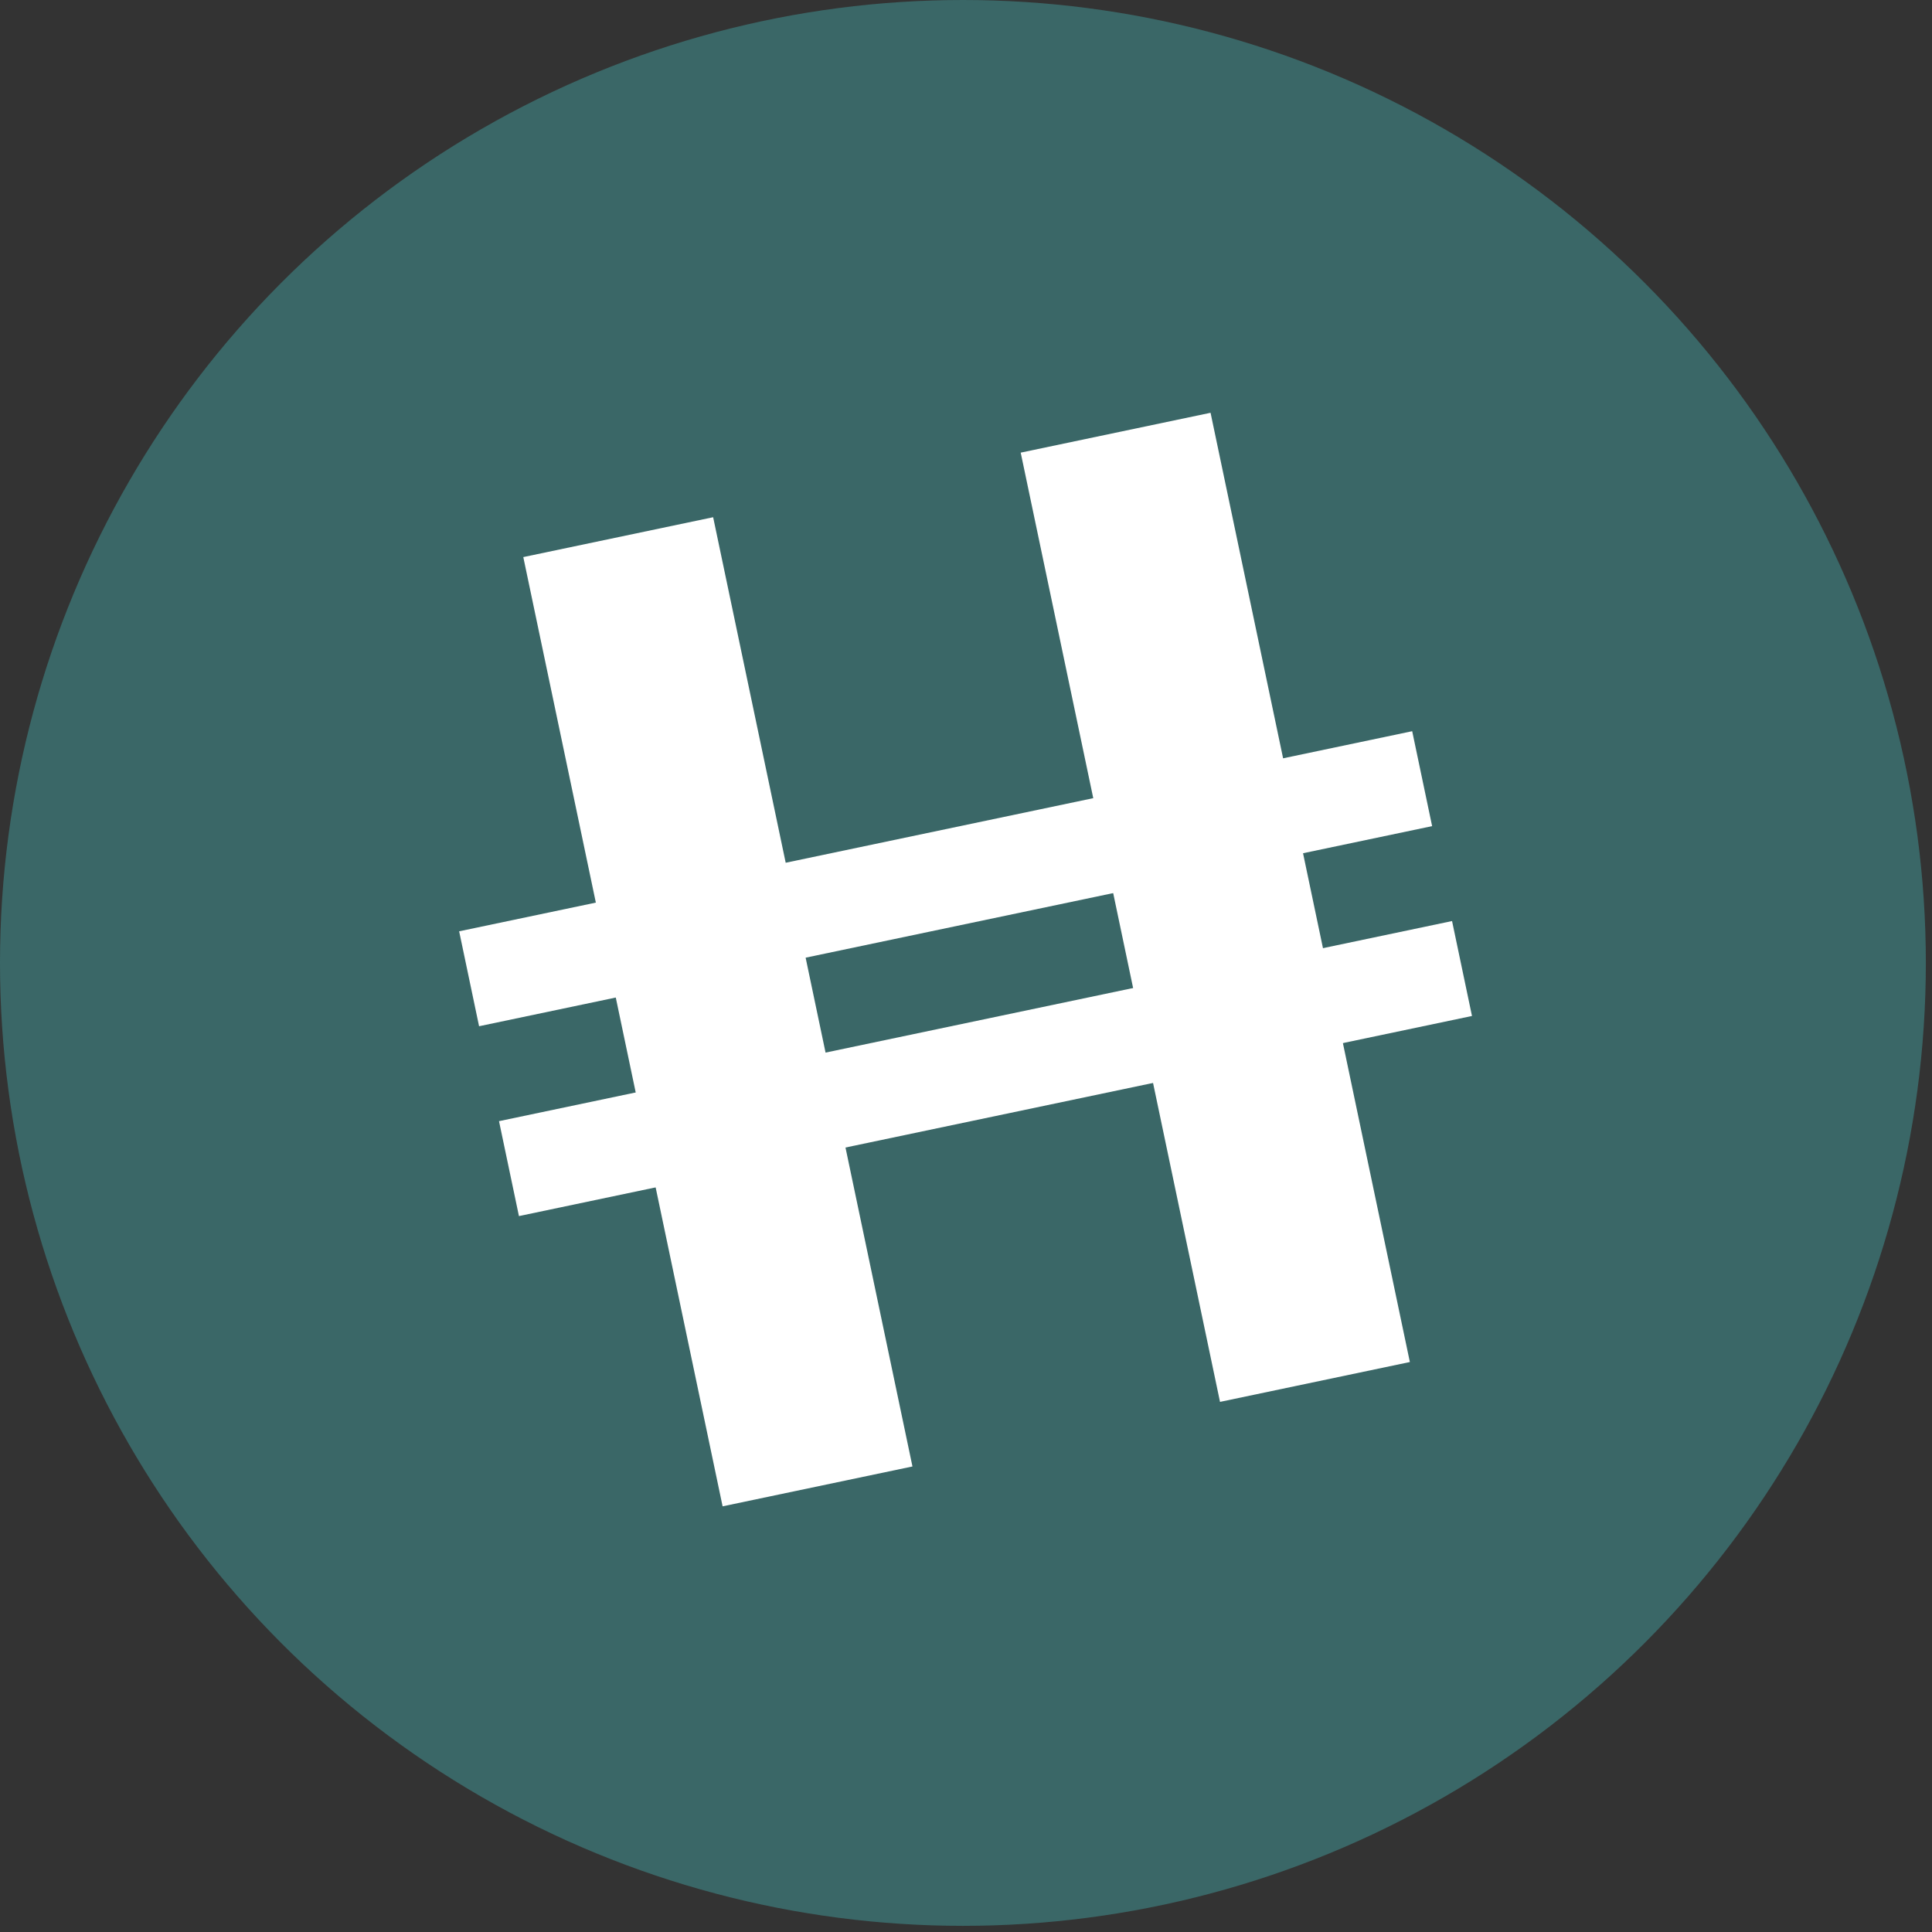
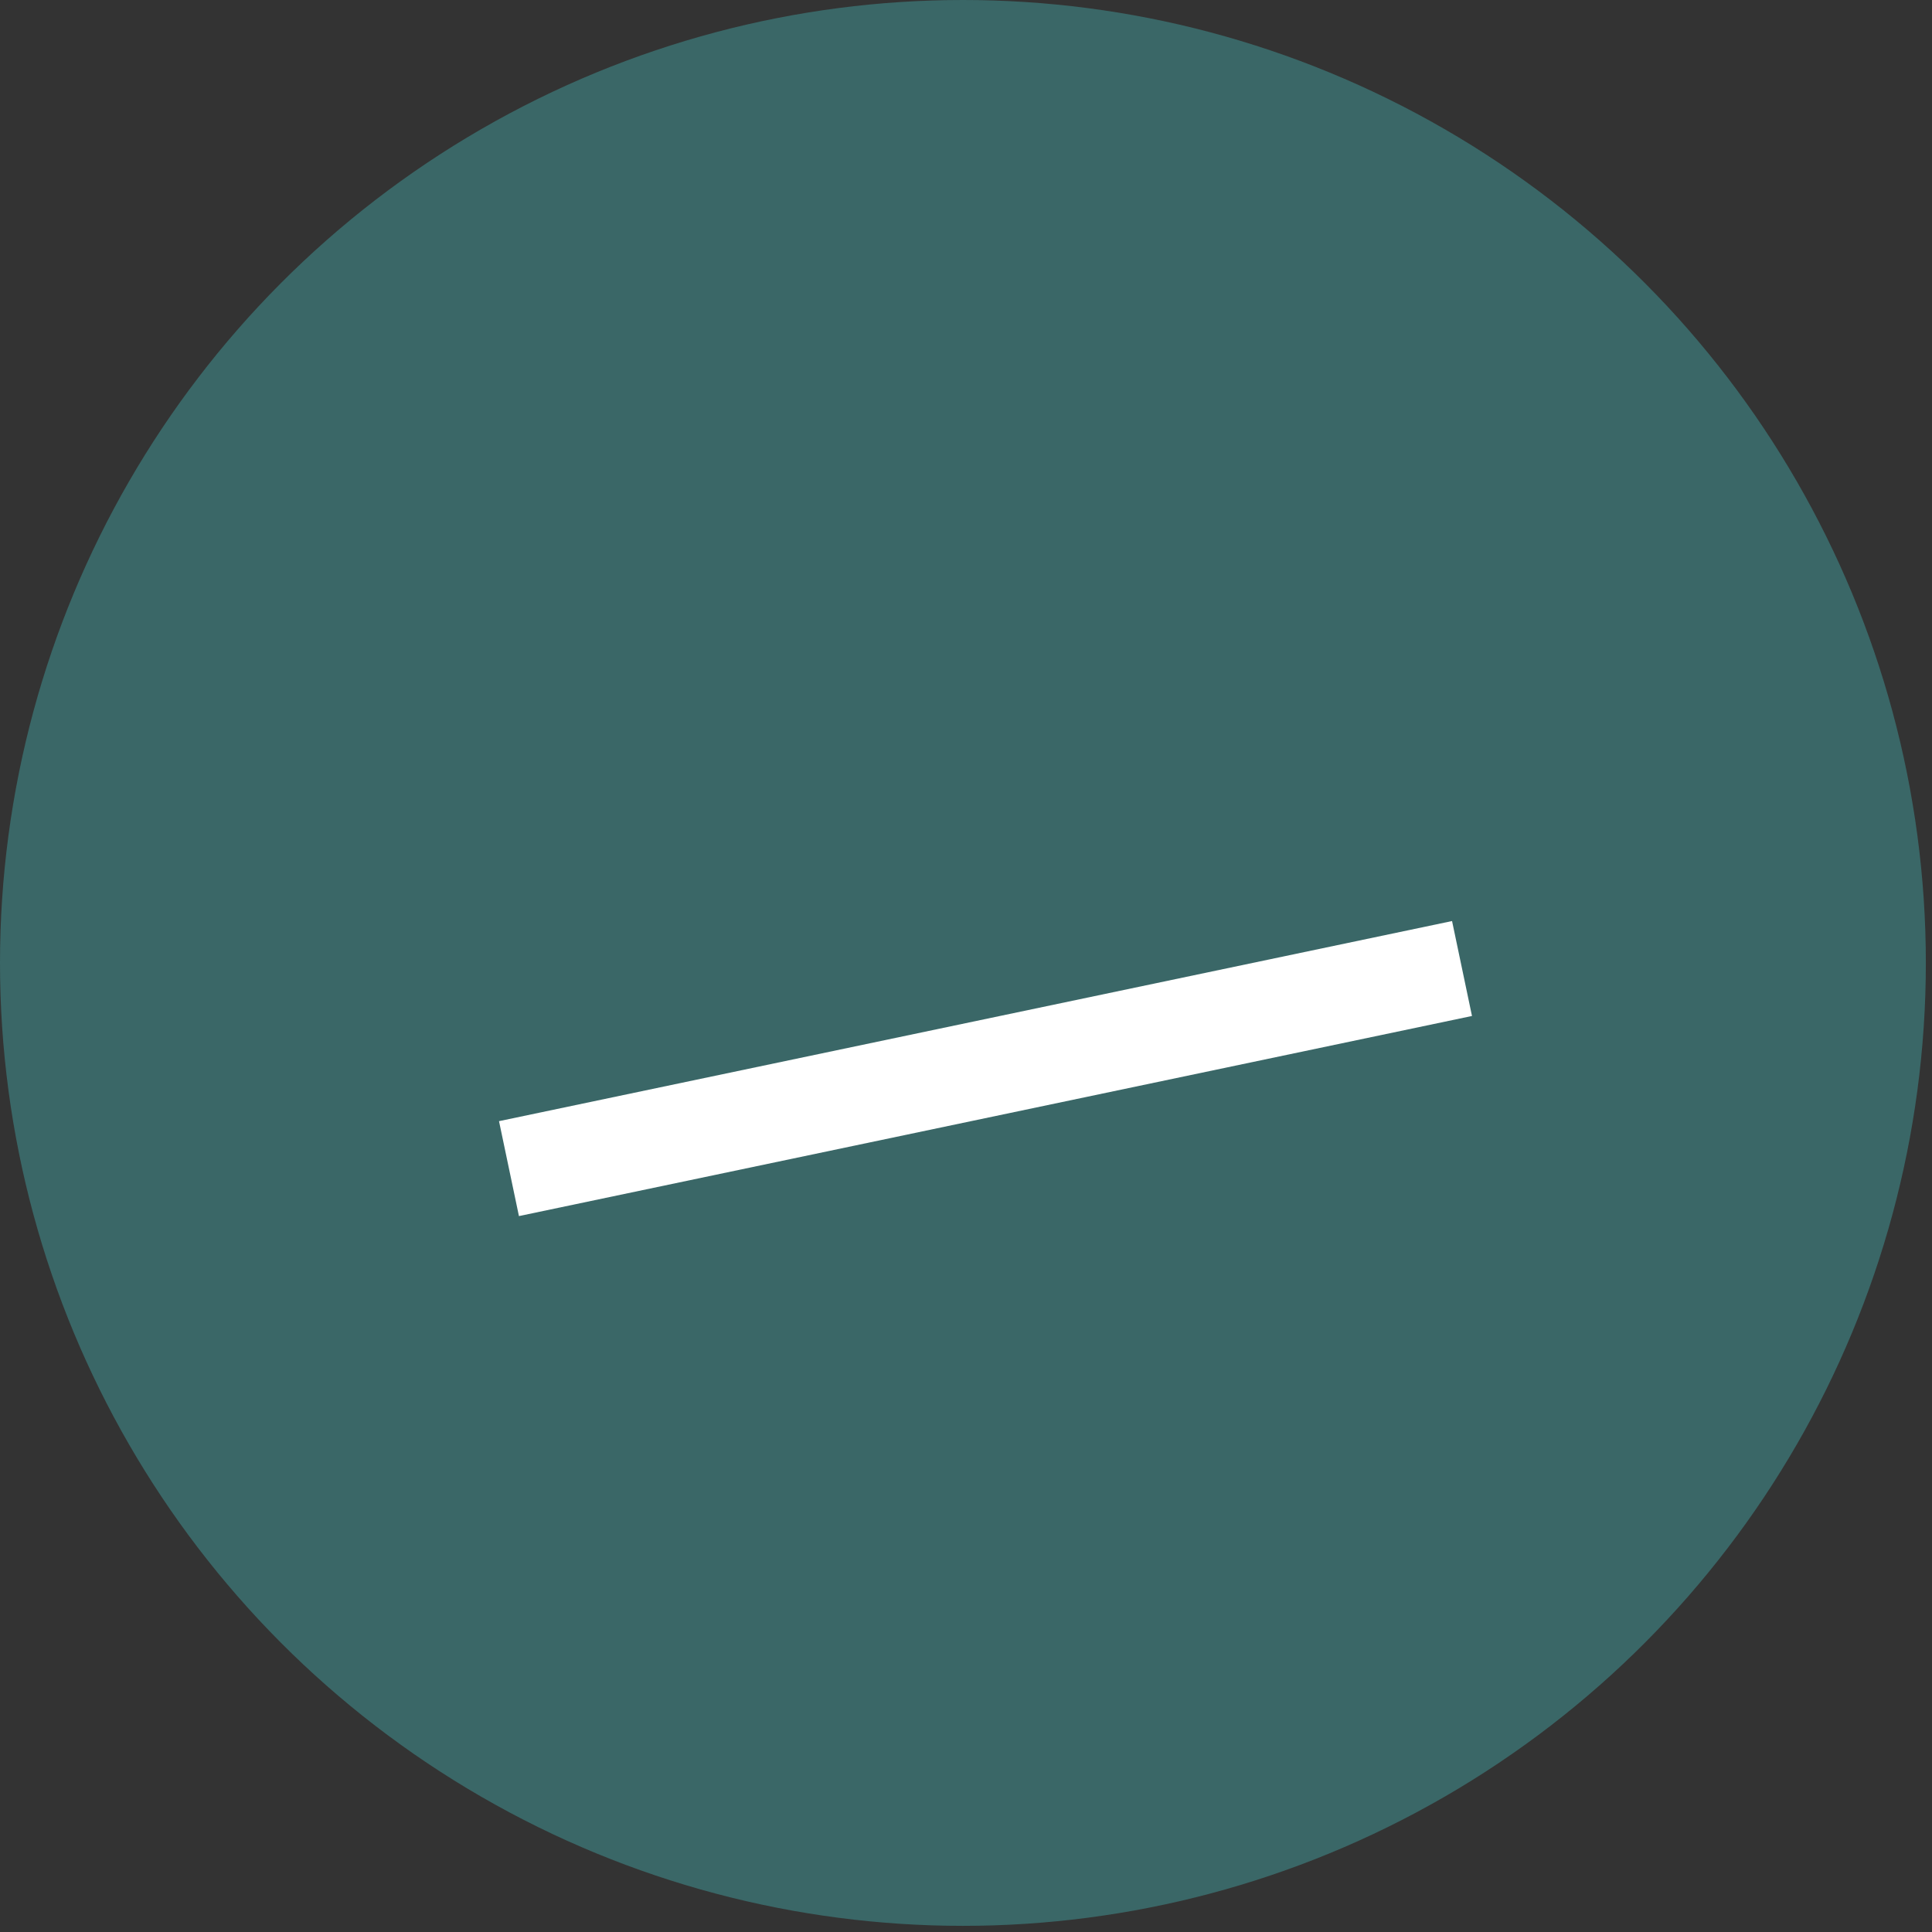
<svg xmlns="http://www.w3.org/2000/svg" width="98" height="98" viewBox="0 0 98 98" fill="none">
  <rect x="0" y="0" width="98" height="98" fill="#333333" stroke="none" />
  <circle cx="48.844" cy="48.844" r="48.844" fill="#3A6767" />
-   <rect x="26.544" y="28.258" width="9.84" height="49.2" transform="rotate(-11.858 26.544 28.258)" fill="white" />
-   <rect x="51.775" y="22.96" width="9.84" height="49.2" transform="rotate(-11.858 51.775 22.96)" fill="white" />
-   <rect x="71.633" y="37.09" width="4.92" height="49.397" transform="rotate(78.142 71.633 37.09)" fill="white" />
  <rect x="73.655" y="46.72" width="4.92" height="49.397" transform="rotate(78.142 73.655 46.72)" fill="white" />
</svg>